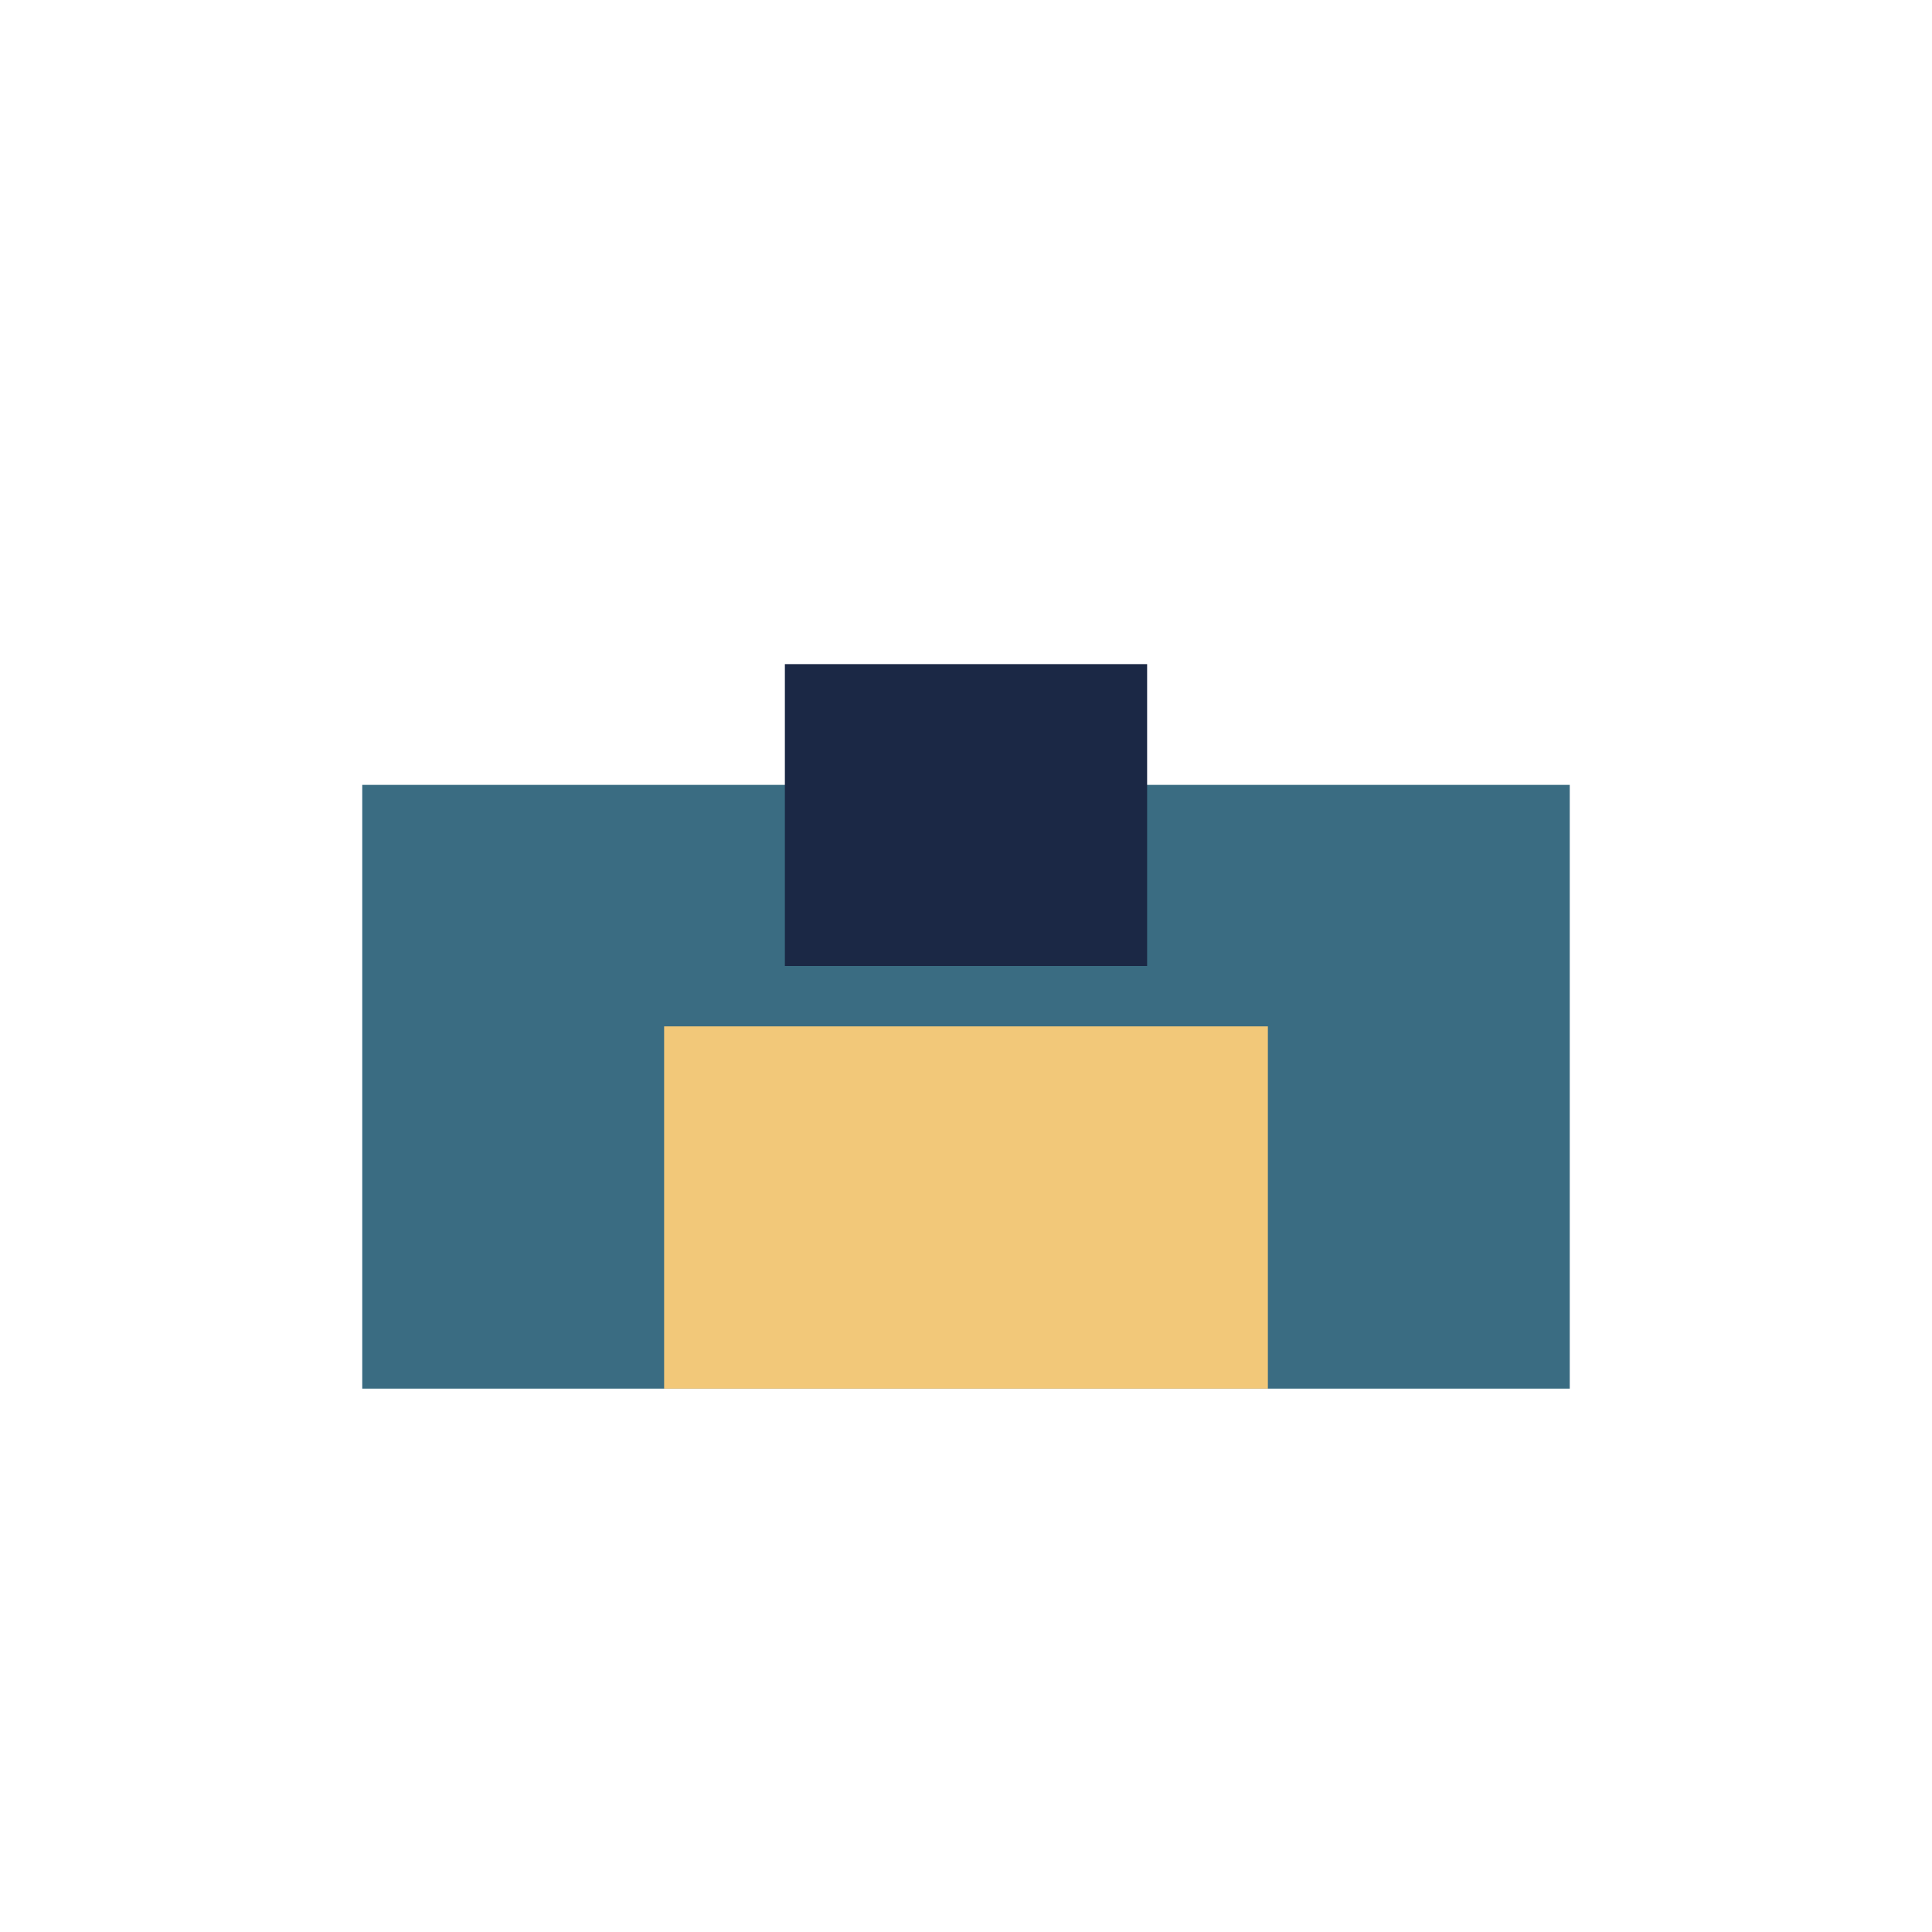
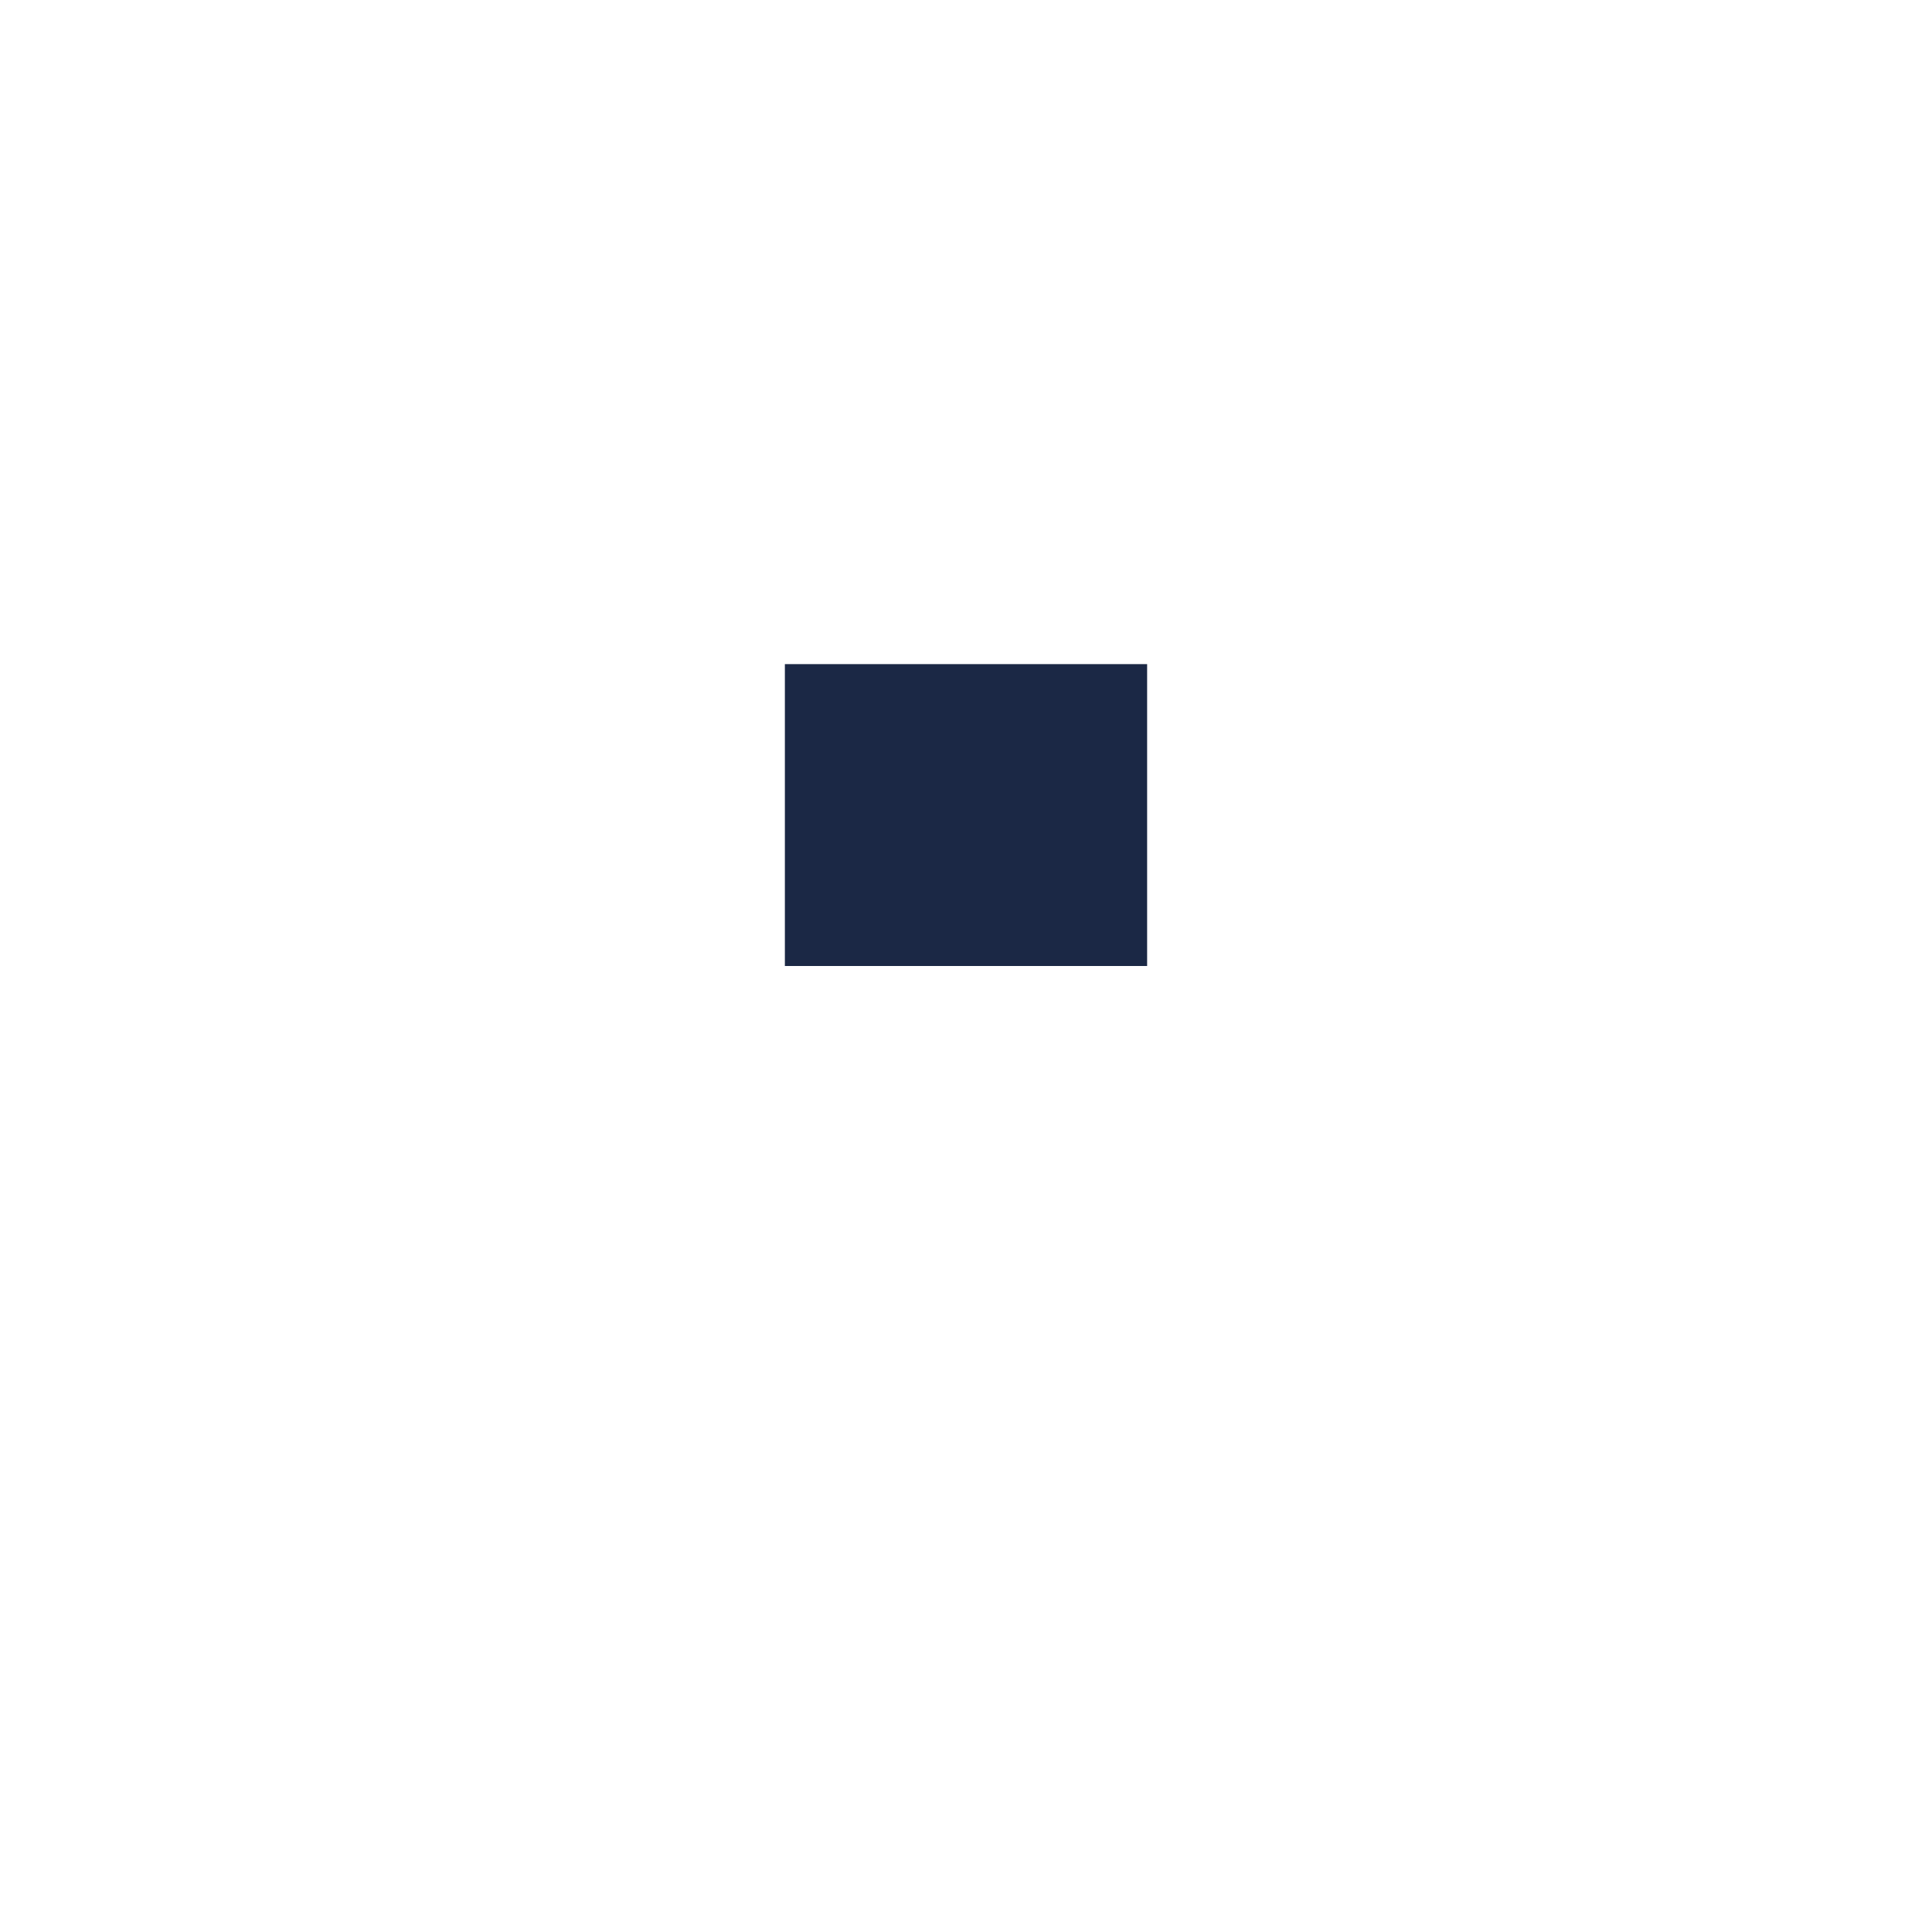
<svg xmlns="http://www.w3.org/2000/svg" width="32" height="32" viewBox="0 0 32 32">
-   <rect x="6" y="13" width="20" height="10" fill="#3A6C82" />
-   <rect x="11" y="17" width="10" height="6" fill="#F2C879" />
  <rect x="13" y="11" width="6" height="5" fill="#1B2845" />
</svg>